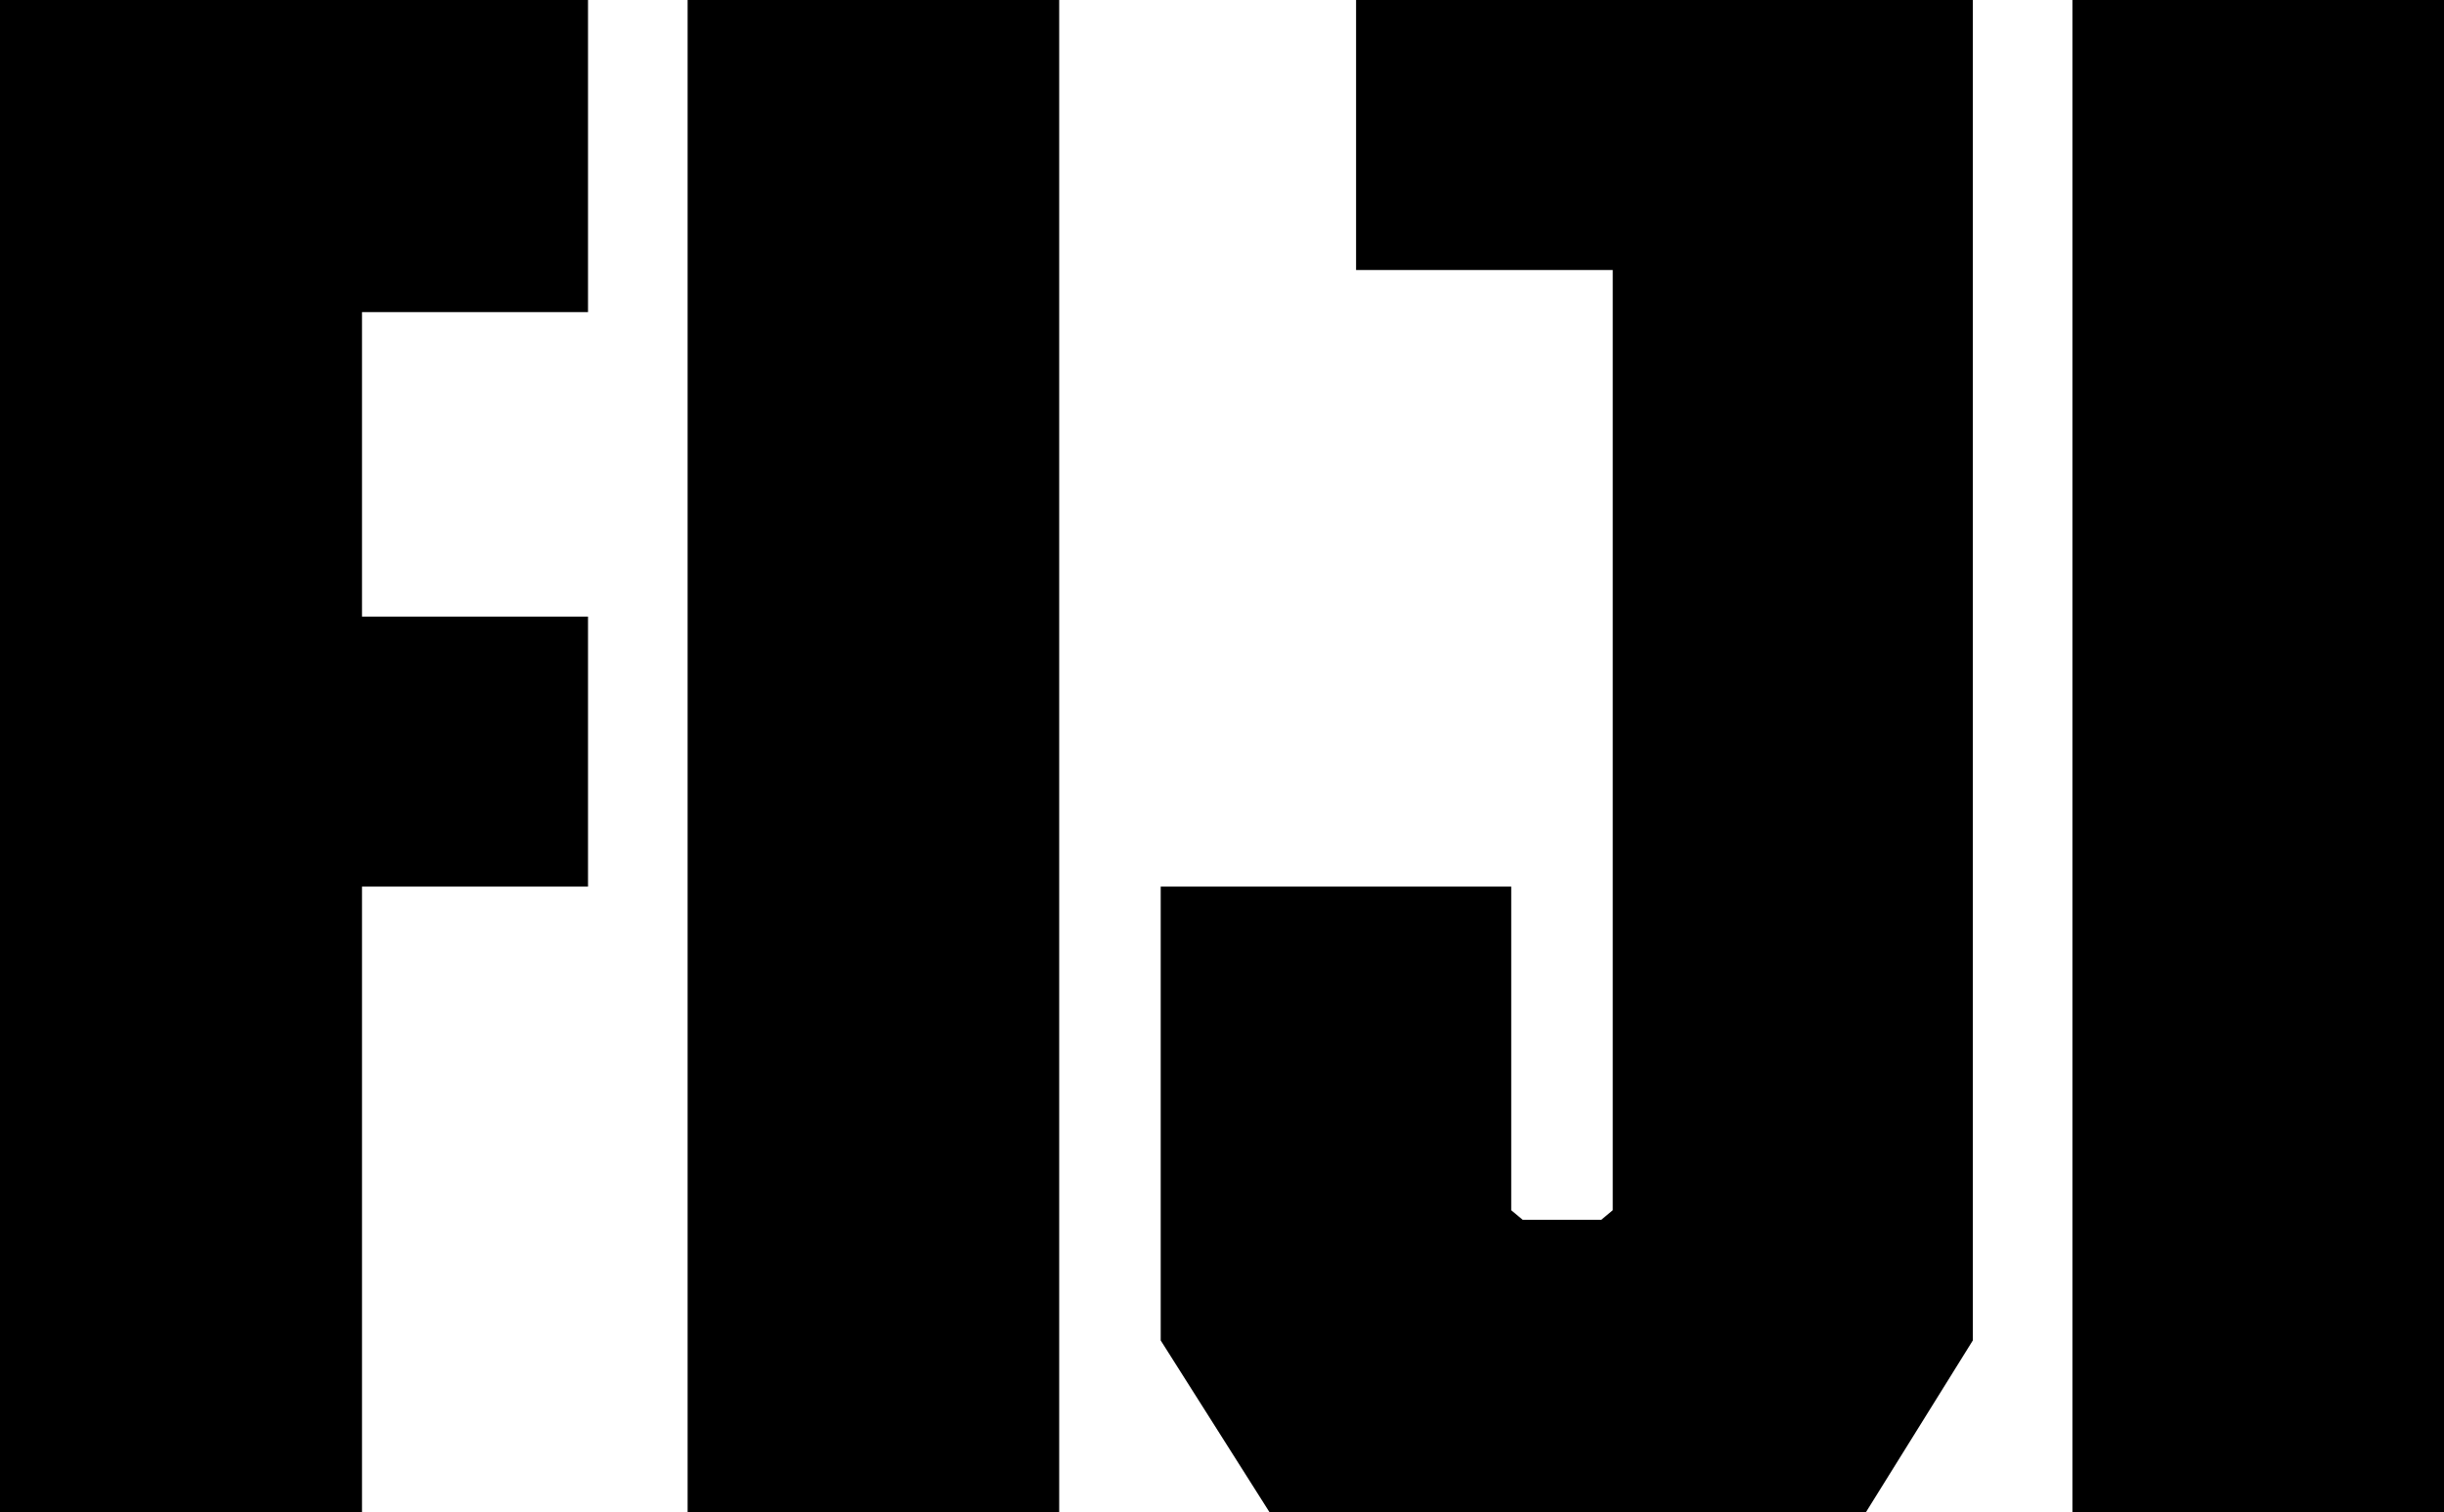
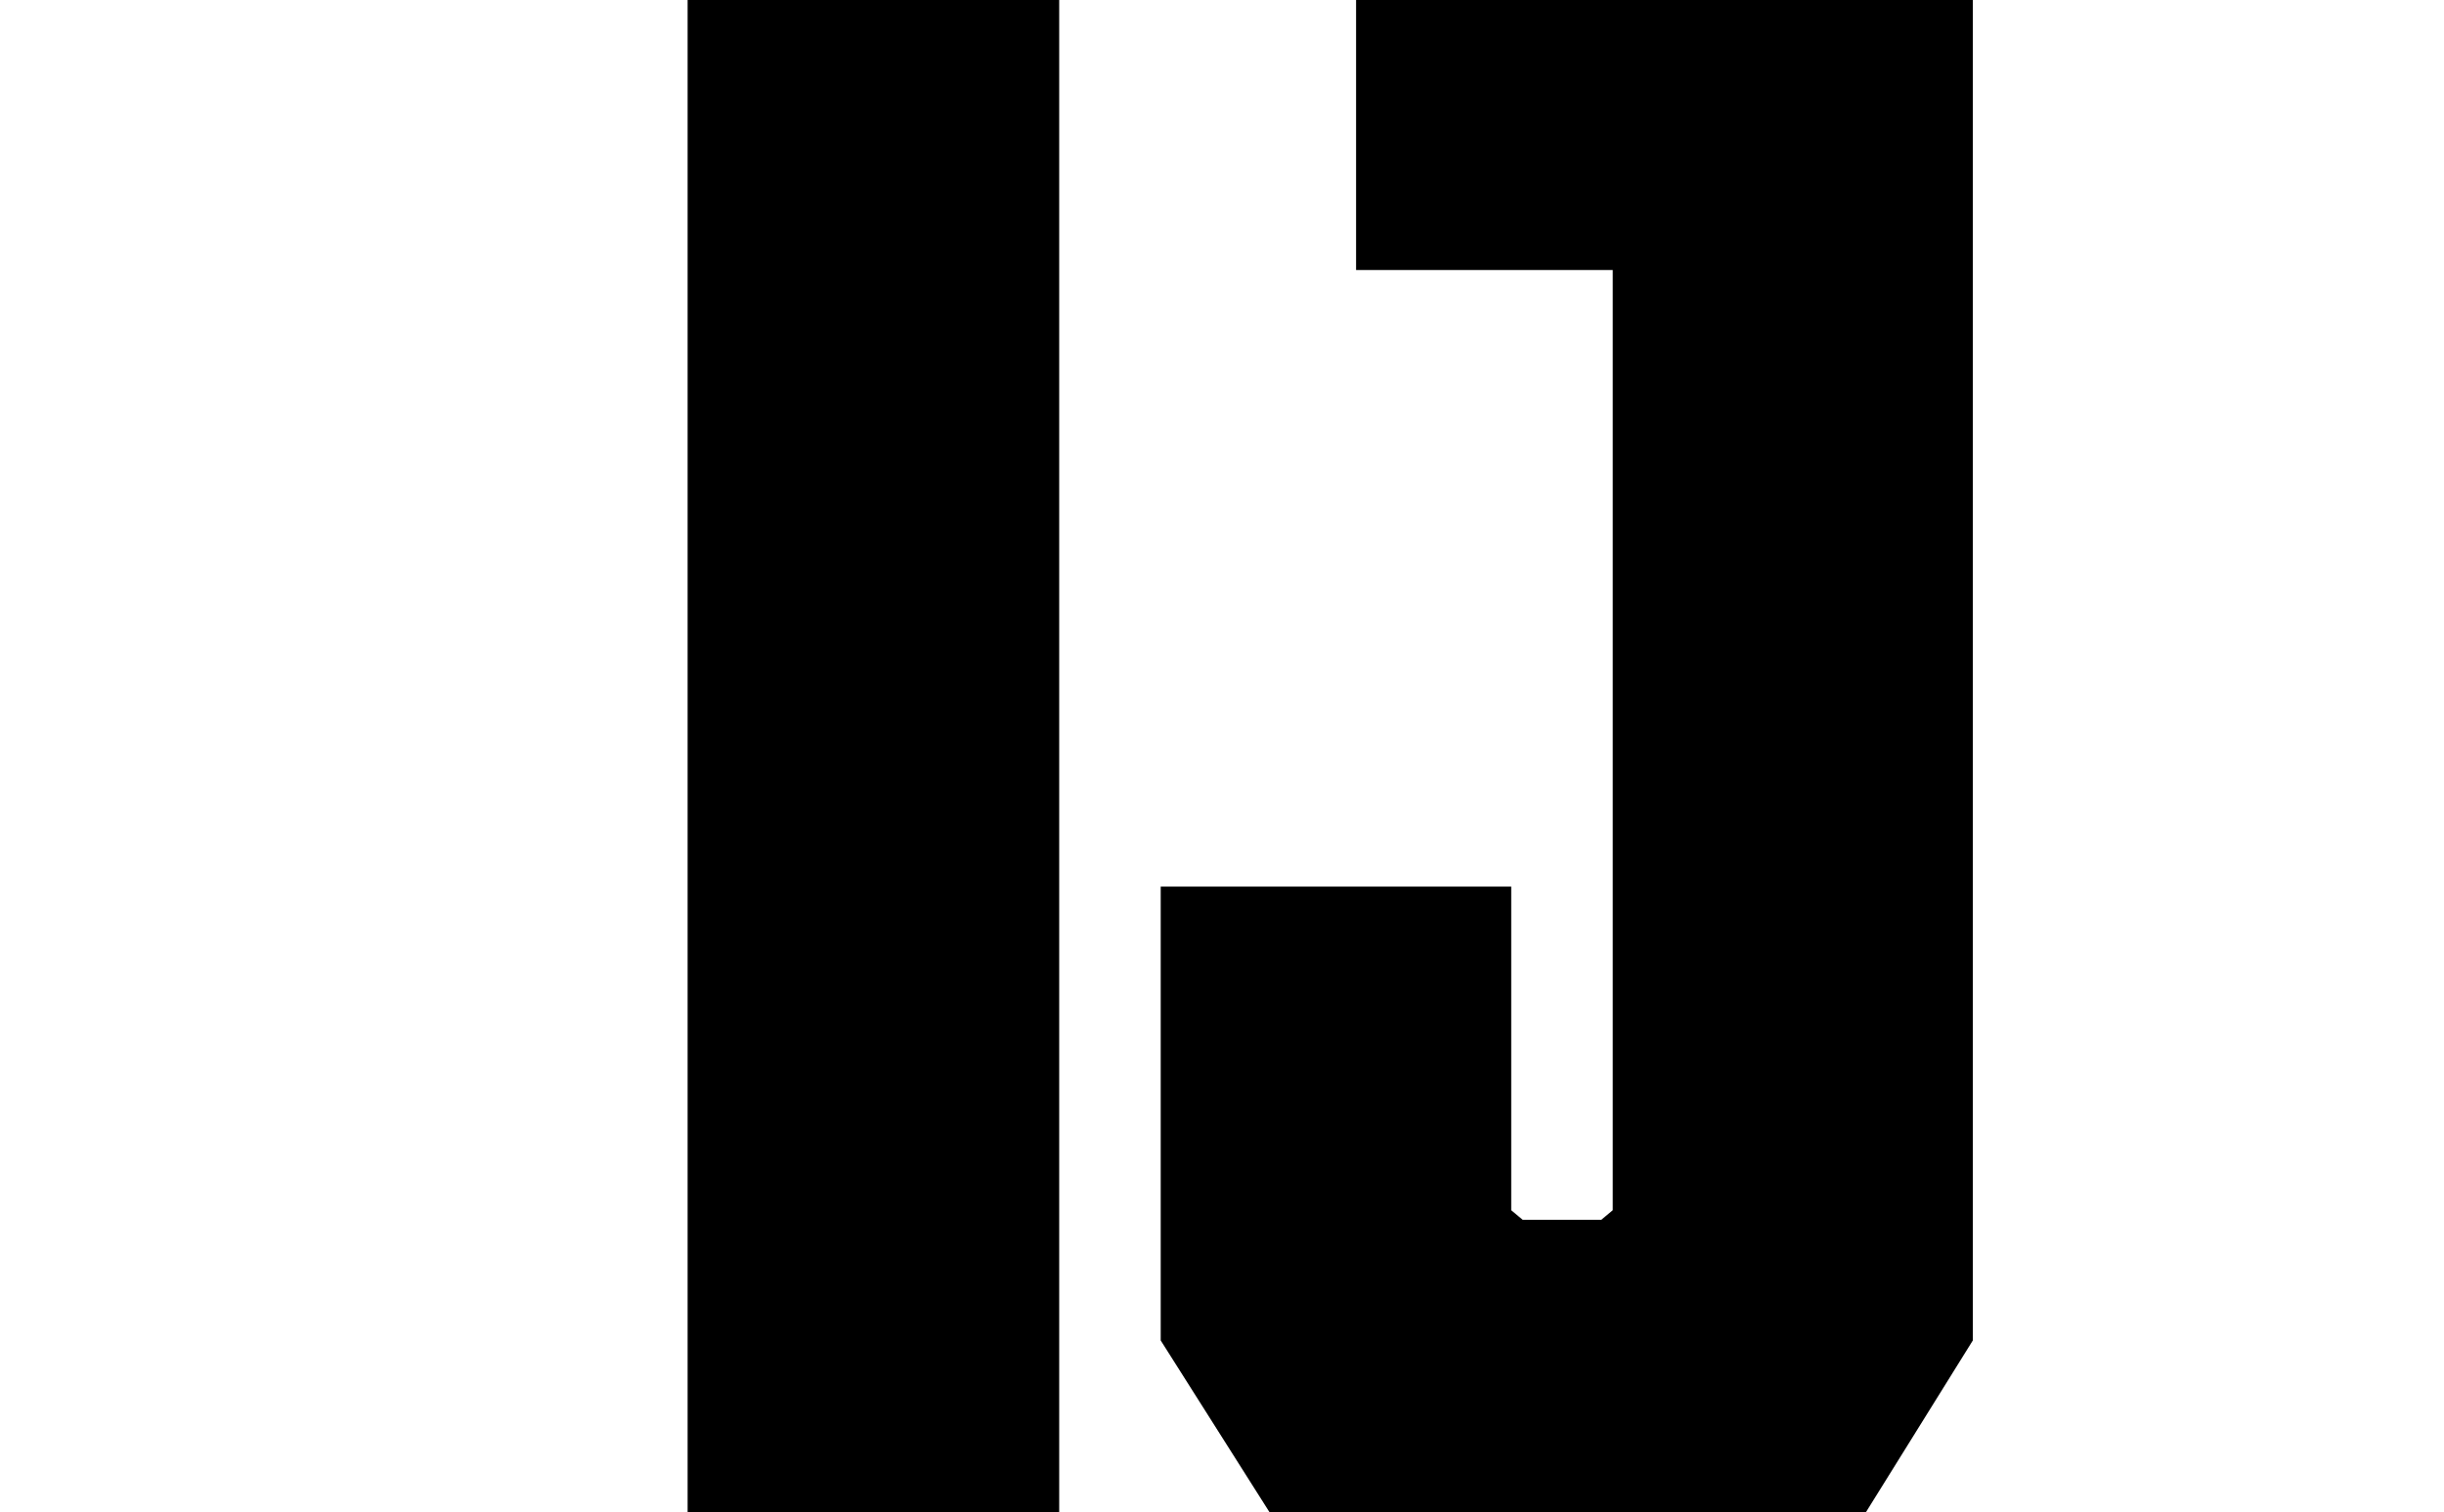
<svg xmlns="http://www.w3.org/2000/svg" id="_レイヤー_2" viewBox="0 0 51.04 31.59">
  <defs>
    <style>.cls-1{fill:#000;stroke-width:0px;}</style>
  </defs>
  <g id="kv">
-     <path class="cls-1" d="M7.56,18.52v13.08H0V0h12.28v6.52h-4.72v6.36h4.72v5.64h-4.72Z" />
-     <path class="cls-1" d="M22.12,31.59h-7.76V0h7.76v31.59Z" />
+     <path class="cls-1" d="M22.12,31.59h-7.76V0h7.76Z" />
    <path class="cls-1" d="M33.68,5.64h-5.36V0h12.88v28l-2.24,3.6h-12.44l-2.28-3.6v-9.48h7.32v6.76l.24.2h1.64l.24-.2V5.64Z" />
-     <path class="cls-1" d="M51.04,31.59h-7.76V0h7.76v31.59Z" />
  </g>
</svg>